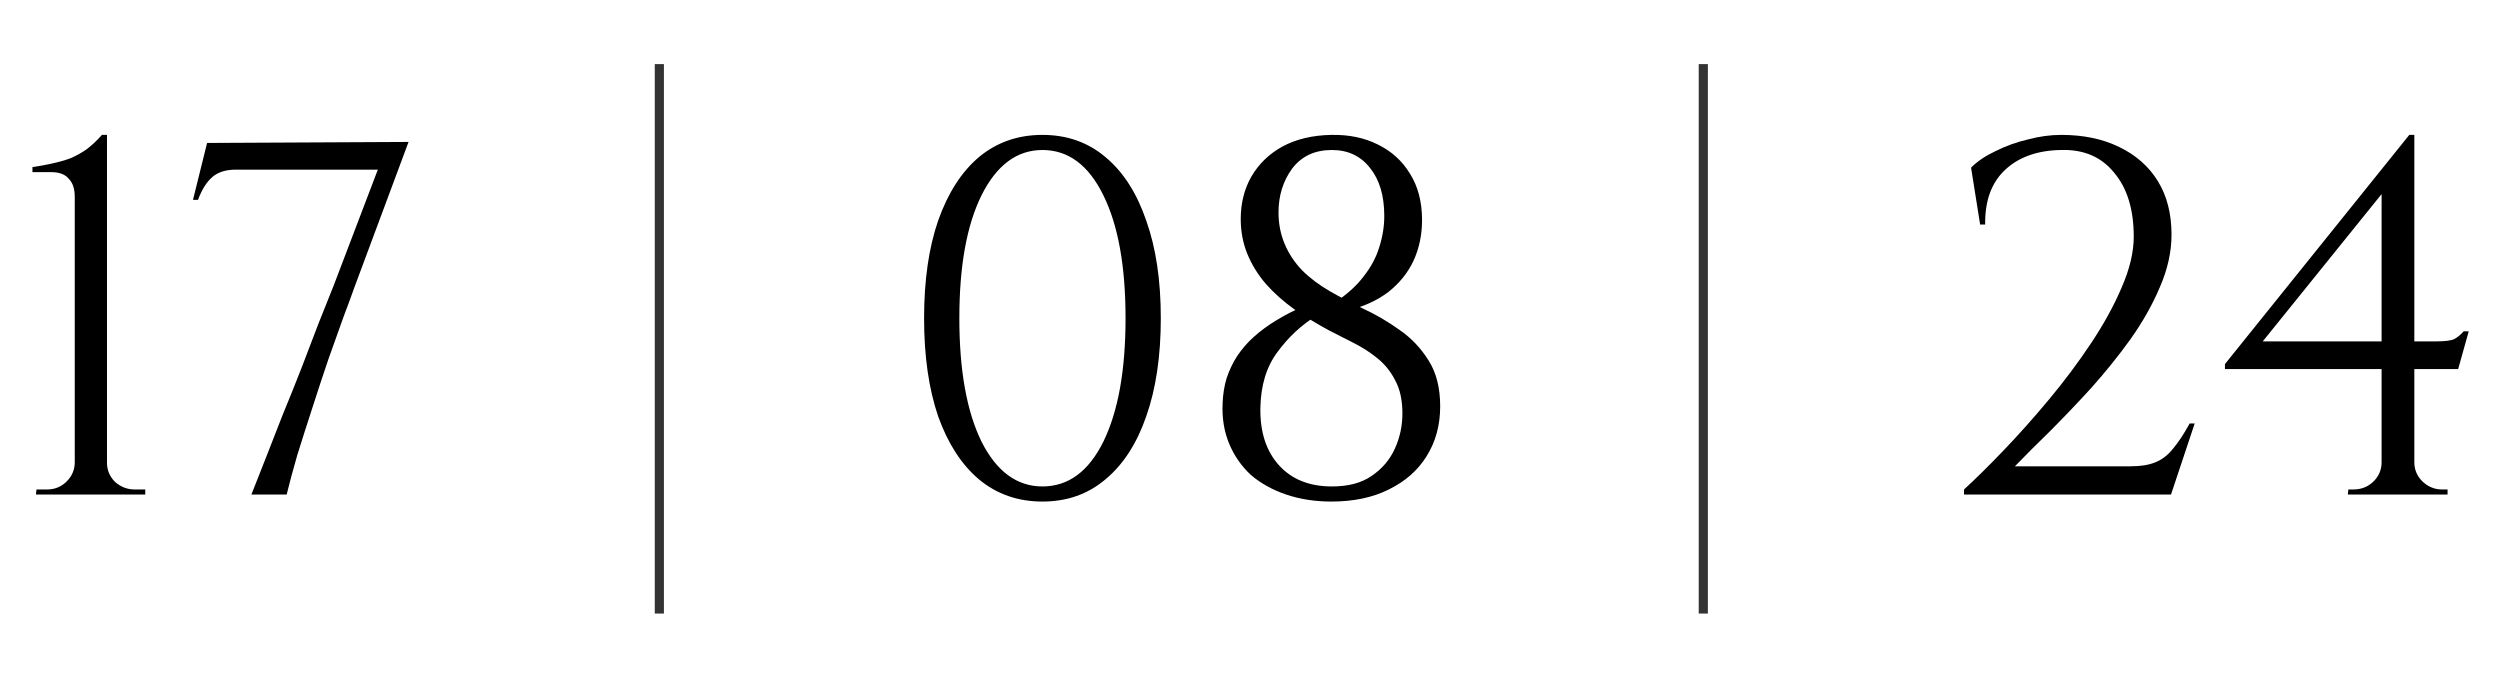
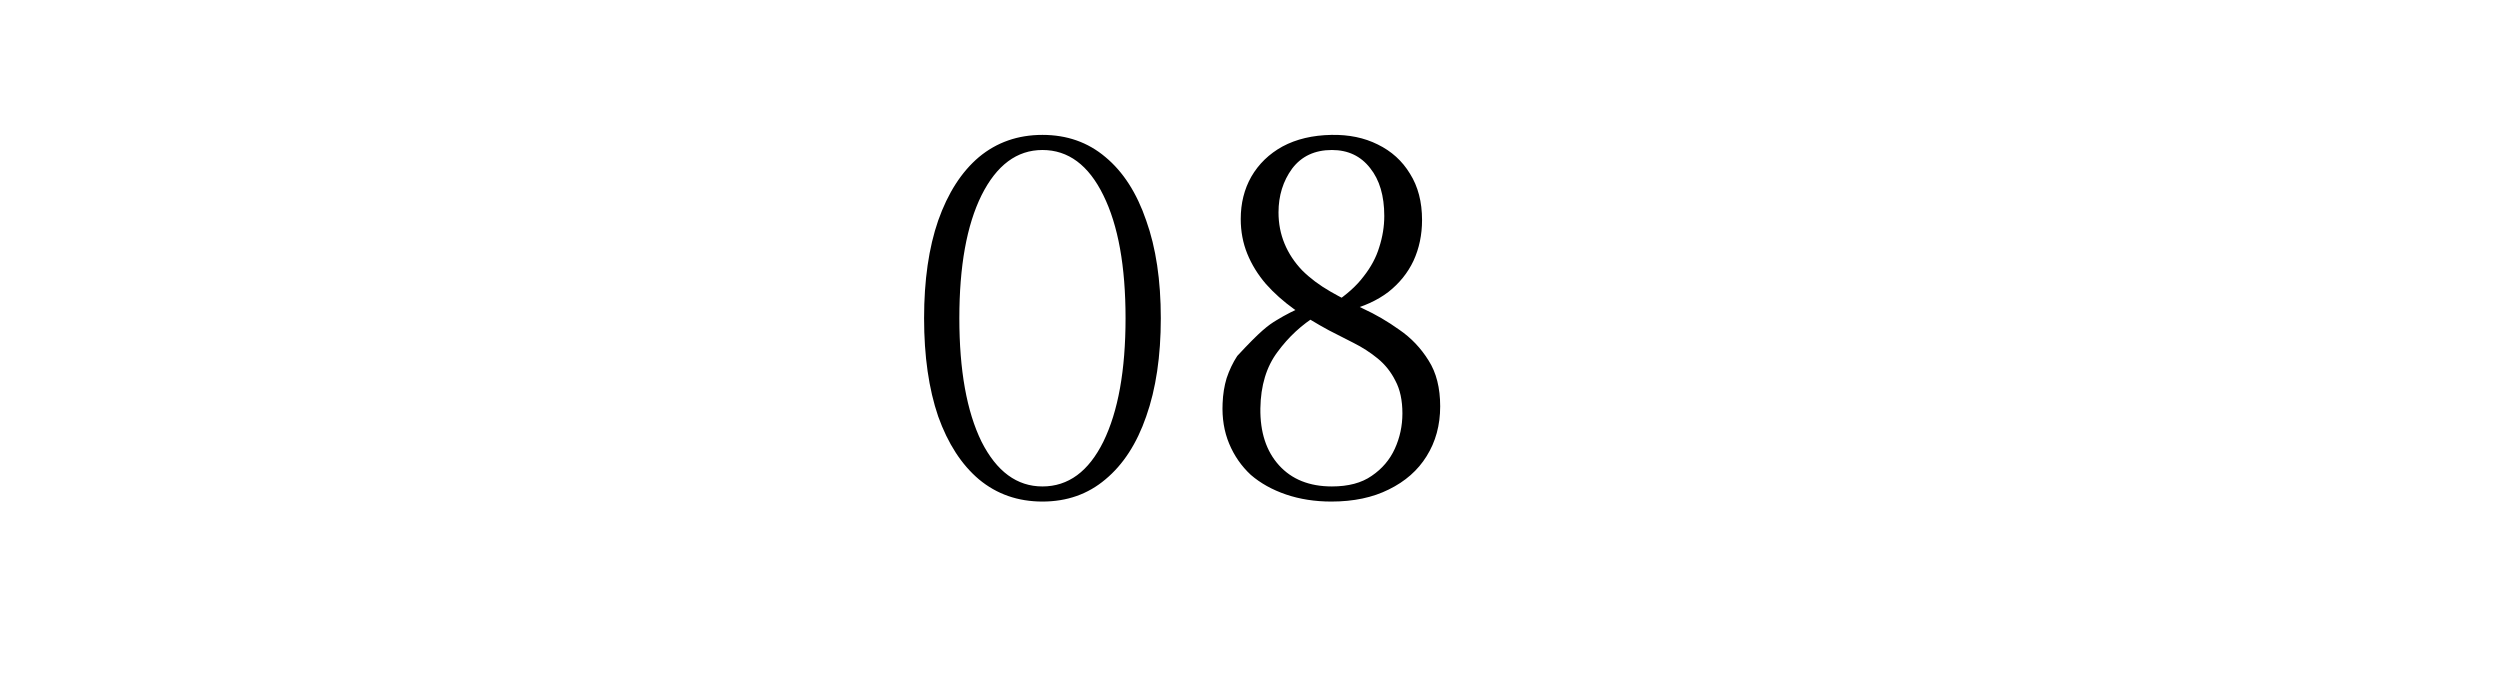
<svg xmlns="http://www.w3.org/2000/svg" width="273" height="74" viewBox="0 0 273 74" fill="none">
-   <path d="M15.863 54H3.928L3.983 53.45H5.138C5.981 53.45 6.697 53.157 7.283 52.57C7.87 51.983 8.163 51.287 8.163 50.48V21.495C8.163 20.615 7.943 19.955 7.503 19.515C7.1 19.038 6.476 18.8 5.633 18.8H3.543V18.25C4.277 18.14 4.973 18.012 5.633 17.865C6.33 17.718 6.99 17.535 7.613 17.315C8.236 17.058 8.841 16.728 9.428 16.325C10.015 15.885 10.583 15.353 11.133 14.73H11.683V50.535C11.683 51.342 11.976 52.038 12.563 52.625C13.187 53.175 13.902 53.45 14.708 53.45H15.863V54ZM21.074 21.825L22.614 15.61L44.614 15.5L38.674 31.45C38.418 32.183 38.033 33.228 37.519 34.585C37.043 35.942 36.493 37.482 35.869 39.205C35.283 40.928 34.696 42.707 34.109 44.54C33.523 46.337 32.973 48.06 32.459 49.71C31.983 51.36 31.598 52.79 31.304 54H27.454C27.894 52.863 28.408 51.562 28.994 50.095C29.581 48.592 30.204 46.997 30.864 45.31C31.561 43.623 32.239 41.937 32.899 40.25C33.559 38.527 34.183 36.895 34.769 35.355C35.393 33.815 35.943 32.44 36.419 31.23L41.259 18.525H25.749C24.649 18.525 23.788 18.8 23.164 19.35C22.541 19.9 22.028 20.725 21.624 21.825H21.074Z" fill="black" />
-   <path d="M72 7L72 67" stroke="black" stroke-opacity="0.8" />
-   <path d="M113.835 14.73C116.511 14.73 118.803 15.537 120.71 17.15C122.653 18.763 124.138 21.073 125.165 24.08C126.228 27.05 126.76 30.607 126.76 34.75C126.76 38.893 126.228 42.468 125.165 45.475C124.138 48.445 122.653 50.737 120.71 52.35C118.803 53.963 116.511 54.77 113.835 54.77C111.158 54.77 108.848 53.963 106.905 52.35C104.998 50.737 103.513 48.445 102.45 45.475C101.423 42.468 100.91 38.893 100.91 34.75C100.91 30.607 101.423 27.05 102.45 24.08C103.513 21.073 104.998 18.763 106.905 17.15C108.848 15.537 111.158 14.73 113.835 14.73ZM113.835 16.38C111.048 16.38 108.83 18.03 107.18 21.33C105.566 24.593 104.76 29.067 104.76 34.75C104.76 40.433 105.566 44.925 107.18 48.225C108.83 51.488 111.048 53.12 113.835 53.12C116.658 53.12 118.876 51.488 120.49 48.225C122.103 44.925 122.91 40.433 122.91 34.75C122.91 29.067 122.103 24.593 120.49 21.33C118.876 18.03 116.658 16.38 113.835 16.38ZM135.488 23.915C135.488 22.192 135.873 20.652 136.643 19.295C137.45 17.902 138.587 16.802 140.053 15.995C141.557 15.188 143.335 14.767 145.388 14.73C147.295 14.693 148.982 15.042 150.448 15.775C151.952 16.508 153.125 17.572 153.968 18.965C154.848 20.358 155.288 22.045 155.288 24.025C155.288 25.638 154.977 27.123 154.353 28.48C153.73 29.8 152.813 30.937 151.603 31.89C150.393 32.807 148.908 33.485 147.148 33.925L145.663 33.1C147.057 32.183 148.138 31.212 148.908 30.185C149.715 29.158 150.283 28.095 150.613 26.995C150.98 25.858 151.163 24.722 151.163 23.585C151.163 21.385 150.65 19.643 149.623 18.36C148.597 17.04 147.203 16.38 145.443 16.38C143.573 16.38 142.125 17.058 141.098 18.415C140.108 19.772 139.613 21.367 139.613 23.2C139.613 24.41 139.833 25.547 140.273 26.61C140.713 27.673 141.355 28.645 142.198 29.525C143.042 30.368 144.068 31.138 145.278 31.835C146.305 32.422 147.497 33.045 148.853 33.705C150.21 34.328 151.53 35.098 152.813 36.015C154.097 36.895 155.16 38.013 156.003 39.37C156.847 40.69 157.268 42.358 157.268 44.375C157.268 46.428 156.773 48.243 155.783 49.82C154.83 51.36 153.455 52.57 151.658 53.45C149.898 54.33 147.808 54.77 145.388 54.77C143.592 54.77 141.942 54.513 140.438 54C138.935 53.487 137.652 52.772 136.588 51.855C135.562 50.902 134.773 49.765 134.223 48.445C133.673 47.125 133.435 45.658 133.508 44.045C133.545 43.055 133.692 42.138 133.948 41.295C134.242 40.415 134.627 39.608 135.103 38.875C135.617 38.105 136.222 37.408 136.918 36.785C137.652 36.125 138.477 35.52 139.393 34.97C140.347 34.383 141.392 33.852 142.528 33.375L143.848 34.42C142.162 35.447 140.713 36.785 139.503 38.435C138.293 40.048 137.67 42.102 137.633 44.595C137.597 47.198 138.275 49.27 139.668 50.81C141.062 52.35 142.987 53.12 145.443 53.12C147.24 53.12 148.688 52.735 149.788 51.965C150.925 51.195 151.768 50.205 152.318 48.995C152.868 47.785 153.143 46.502 153.143 45.145C153.143 43.715 152.887 42.523 152.373 41.57C151.897 40.617 151.255 39.81 150.448 39.15C149.642 38.49 148.762 37.922 147.808 37.445C146.892 36.968 145.993 36.51 145.113 36.07C143.757 35.337 142.492 34.567 141.318 33.76C140.145 32.917 139.118 32 138.238 31.01C137.358 29.983 136.68 28.883 136.203 27.71C135.727 26.537 135.488 25.272 135.488 23.915Z" fill="black" />
-   <path d="M186 7L186 67" stroke="black" stroke-opacity="0.8" />
-   <path d="M216.23 24.52L215.24 18.305C215.937 17.608 216.835 17.003 217.935 16.49C219.035 15.94 220.208 15.518 221.455 15.225C222.702 14.895 223.912 14.73 225.085 14.73C227.505 14.73 229.613 15.17 231.41 16.05C233.243 16.93 234.655 18.177 235.645 19.79C236.635 21.403 237.13 23.347 237.13 25.62C237.13 27.49 236.708 29.397 235.865 31.34C235.058 33.247 233.995 35.135 232.675 37.005C231.355 38.838 229.925 40.617 228.385 42.34C226.845 44.027 225.342 45.603 223.875 47.07C222.408 48.5 221.125 49.783 220.025 50.92H232.675C233.775 50.92 234.673 50.773 235.37 50.48C236.103 50.187 236.745 49.692 237.295 48.995C237.882 48.298 238.487 47.382 239.11 46.245H239.66L237.075 54H214.47V53.45C215.753 52.277 217.202 50.847 218.815 49.16C220.465 47.437 222.115 45.585 223.765 43.605C225.415 41.625 226.937 39.59 228.33 37.5C229.723 35.41 230.842 33.375 231.685 31.395C232.565 29.378 233.005 27.527 233.005 25.84C233.005 22.87 232.29 20.542 230.86 18.855C229.467 17.132 227.542 16.307 225.085 16.38C222.518 16.417 220.483 17.132 218.98 18.525C217.477 19.918 216.743 21.917 216.78 24.52H216.23ZM260.07 20.23L263.095 14.73H263.645V53.945H260.07V20.23ZM263.095 14.73L263.645 16.765L247.09 37.28H266.01C267.036 37.28 267.715 37.188 268.045 37.005C268.375 36.822 268.705 36.547 269.035 36.18H269.585L268.43 40.305H242.965V39.755L263.095 14.73ZM263.645 50.48C263.645 51.287 263.938 51.983 264.525 52.57C265.148 53.157 265.863 53.45 266.67 53.45H267.275V54H256.385L256.44 53.45H256.99C257.833 53.45 258.548 53.175 259.135 52.625C259.758 52.038 260.07 51.323 260.07 50.48H263.645Z" fill="black" />
+   <path d="M113.835 14.73C116.511 14.73 118.803 15.537 120.71 17.15C122.653 18.763 124.138 21.073 125.165 24.08C126.228 27.05 126.76 30.607 126.76 34.75C126.76 38.893 126.228 42.468 125.165 45.475C124.138 48.445 122.653 50.737 120.71 52.35C118.803 53.963 116.511 54.77 113.835 54.77C111.158 54.77 108.848 53.963 106.905 52.35C104.998 50.737 103.513 48.445 102.45 45.475C101.423 42.468 100.91 38.893 100.91 34.75C100.91 30.607 101.423 27.05 102.45 24.08C103.513 21.073 104.998 18.763 106.905 17.15C108.848 15.537 111.158 14.73 113.835 14.73ZM113.835 16.38C111.048 16.38 108.83 18.03 107.18 21.33C105.566 24.593 104.76 29.067 104.76 34.75C104.76 40.433 105.566 44.925 107.18 48.225C108.83 51.488 111.048 53.12 113.835 53.12C116.658 53.12 118.876 51.488 120.49 48.225C122.103 44.925 122.91 40.433 122.91 34.75C122.91 29.067 122.103 24.593 120.49 21.33C118.876 18.03 116.658 16.38 113.835 16.38ZM135.488 23.915C135.488 22.192 135.873 20.652 136.643 19.295C137.45 17.902 138.587 16.802 140.053 15.995C141.557 15.188 143.335 14.767 145.388 14.73C147.295 14.693 148.982 15.042 150.448 15.775C151.952 16.508 153.125 17.572 153.968 18.965C154.848 20.358 155.288 22.045 155.288 24.025C155.288 25.638 154.977 27.123 154.353 28.48C153.73 29.8 152.813 30.937 151.603 31.89C150.393 32.807 148.908 33.485 147.148 33.925L145.663 33.1C147.057 32.183 148.138 31.212 148.908 30.185C149.715 29.158 150.283 28.095 150.613 26.995C150.98 25.858 151.163 24.722 151.163 23.585C151.163 21.385 150.65 19.643 149.623 18.36C148.597 17.04 147.203 16.38 145.443 16.38C143.573 16.38 142.125 17.058 141.098 18.415C140.108 19.772 139.613 21.367 139.613 23.2C139.613 24.41 139.833 25.547 140.273 26.61C140.713 27.673 141.355 28.645 142.198 29.525C143.042 30.368 144.068 31.138 145.278 31.835C146.305 32.422 147.497 33.045 148.853 33.705C150.21 34.328 151.53 35.098 152.813 36.015C154.097 36.895 155.16 38.013 156.003 39.37C156.847 40.69 157.268 42.358 157.268 44.375C157.268 46.428 156.773 48.243 155.783 49.82C154.83 51.36 153.455 52.57 151.658 53.45C149.898 54.33 147.808 54.77 145.388 54.77C143.592 54.77 141.942 54.513 140.438 54C138.935 53.487 137.652 52.772 136.588 51.855C135.562 50.902 134.773 49.765 134.223 48.445C133.673 47.125 133.435 45.658 133.508 44.045C133.545 43.055 133.692 42.138 133.948 41.295C134.242 40.415 134.627 39.608 135.103 38.875C137.652 36.125 138.477 35.52 139.393 34.97C140.347 34.383 141.392 33.852 142.528 33.375L143.848 34.42C142.162 35.447 140.713 36.785 139.503 38.435C138.293 40.048 137.67 42.102 137.633 44.595C137.597 47.198 138.275 49.27 139.668 50.81C141.062 52.35 142.987 53.12 145.443 53.12C147.24 53.12 148.688 52.735 149.788 51.965C150.925 51.195 151.768 50.205 152.318 48.995C152.868 47.785 153.143 46.502 153.143 45.145C153.143 43.715 152.887 42.523 152.373 41.57C151.897 40.617 151.255 39.81 150.448 39.15C149.642 38.49 148.762 37.922 147.808 37.445C146.892 36.968 145.993 36.51 145.113 36.07C143.757 35.337 142.492 34.567 141.318 33.76C140.145 32.917 139.118 32 138.238 31.01C137.358 29.983 136.68 28.883 136.203 27.71C135.727 26.537 135.488 25.272 135.488 23.915Z" fill="black" />
</svg>